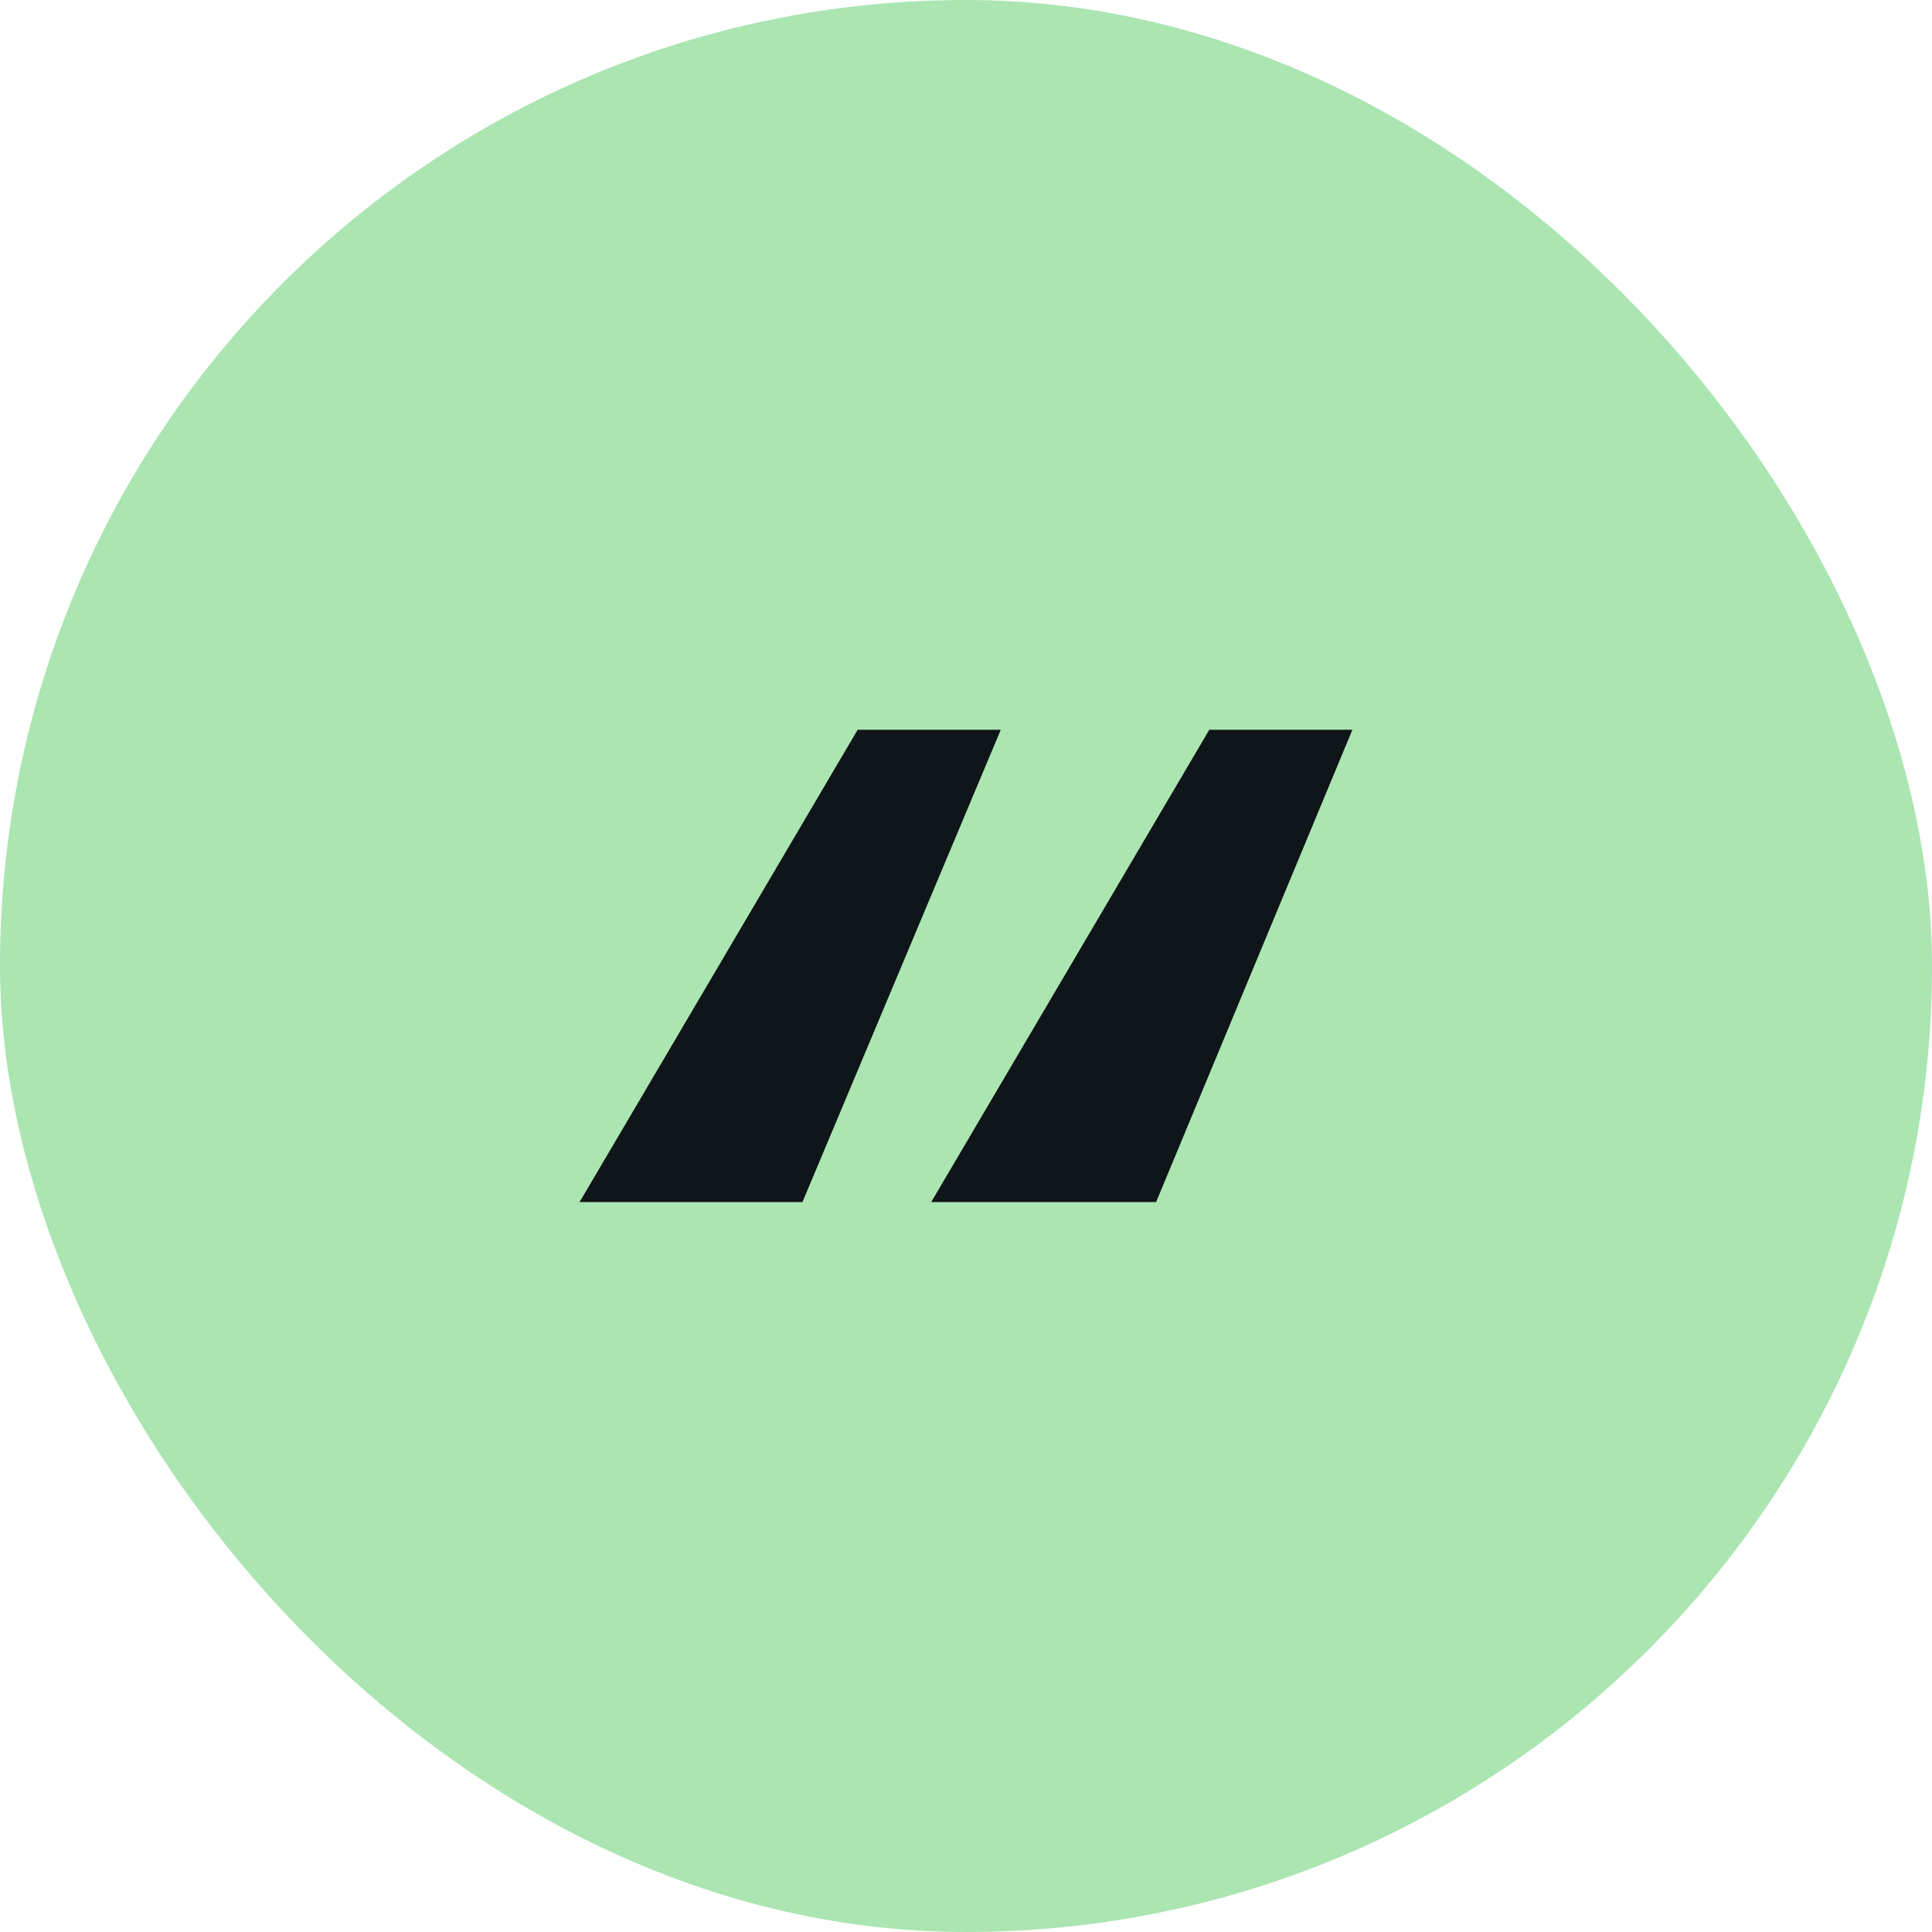
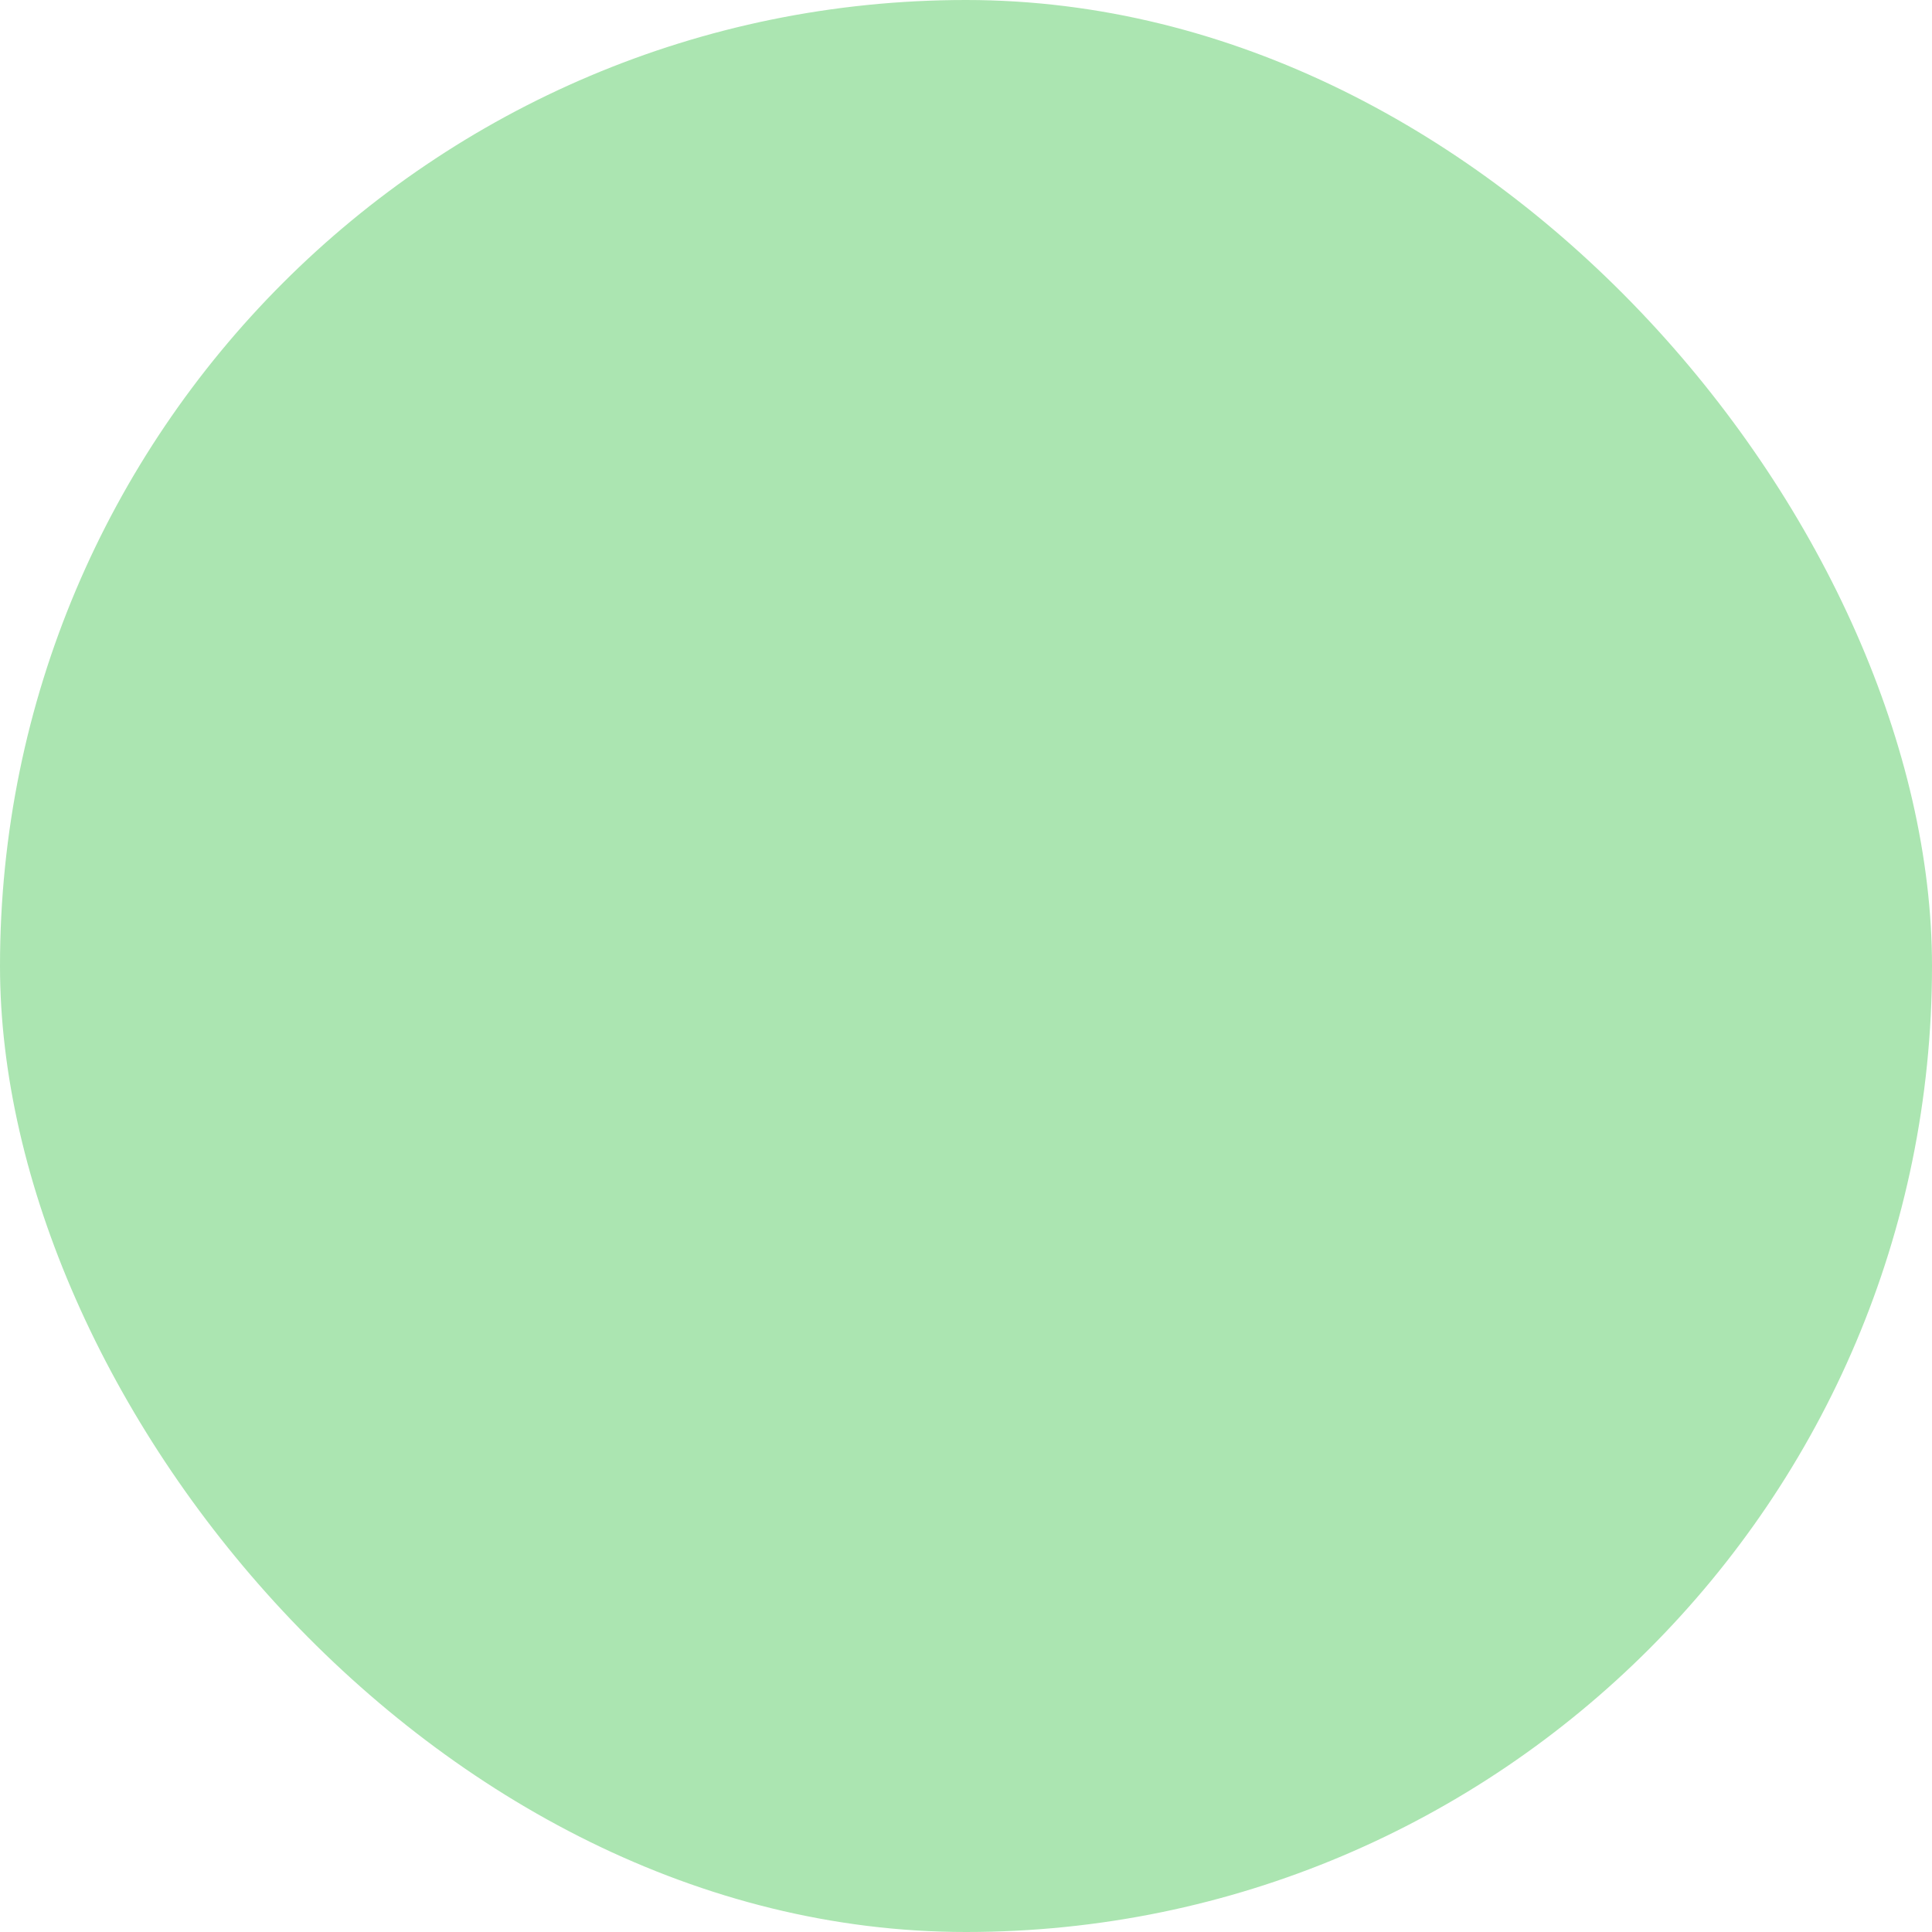
<svg xmlns="http://www.w3.org/2000/svg" width="40" height="40" viewBox="0 0 40 40" fill="none">
  <rect width="40" height="40" rx="20" fill="#ABE5B1" />
-   <path d="M19.28 24.887L25.037 15.109H28L23.936 24.887H19.28ZM12 24.887L17.757 15.109H20.72L16.614 24.887H12Z" fill="#0F1518" />
</svg>